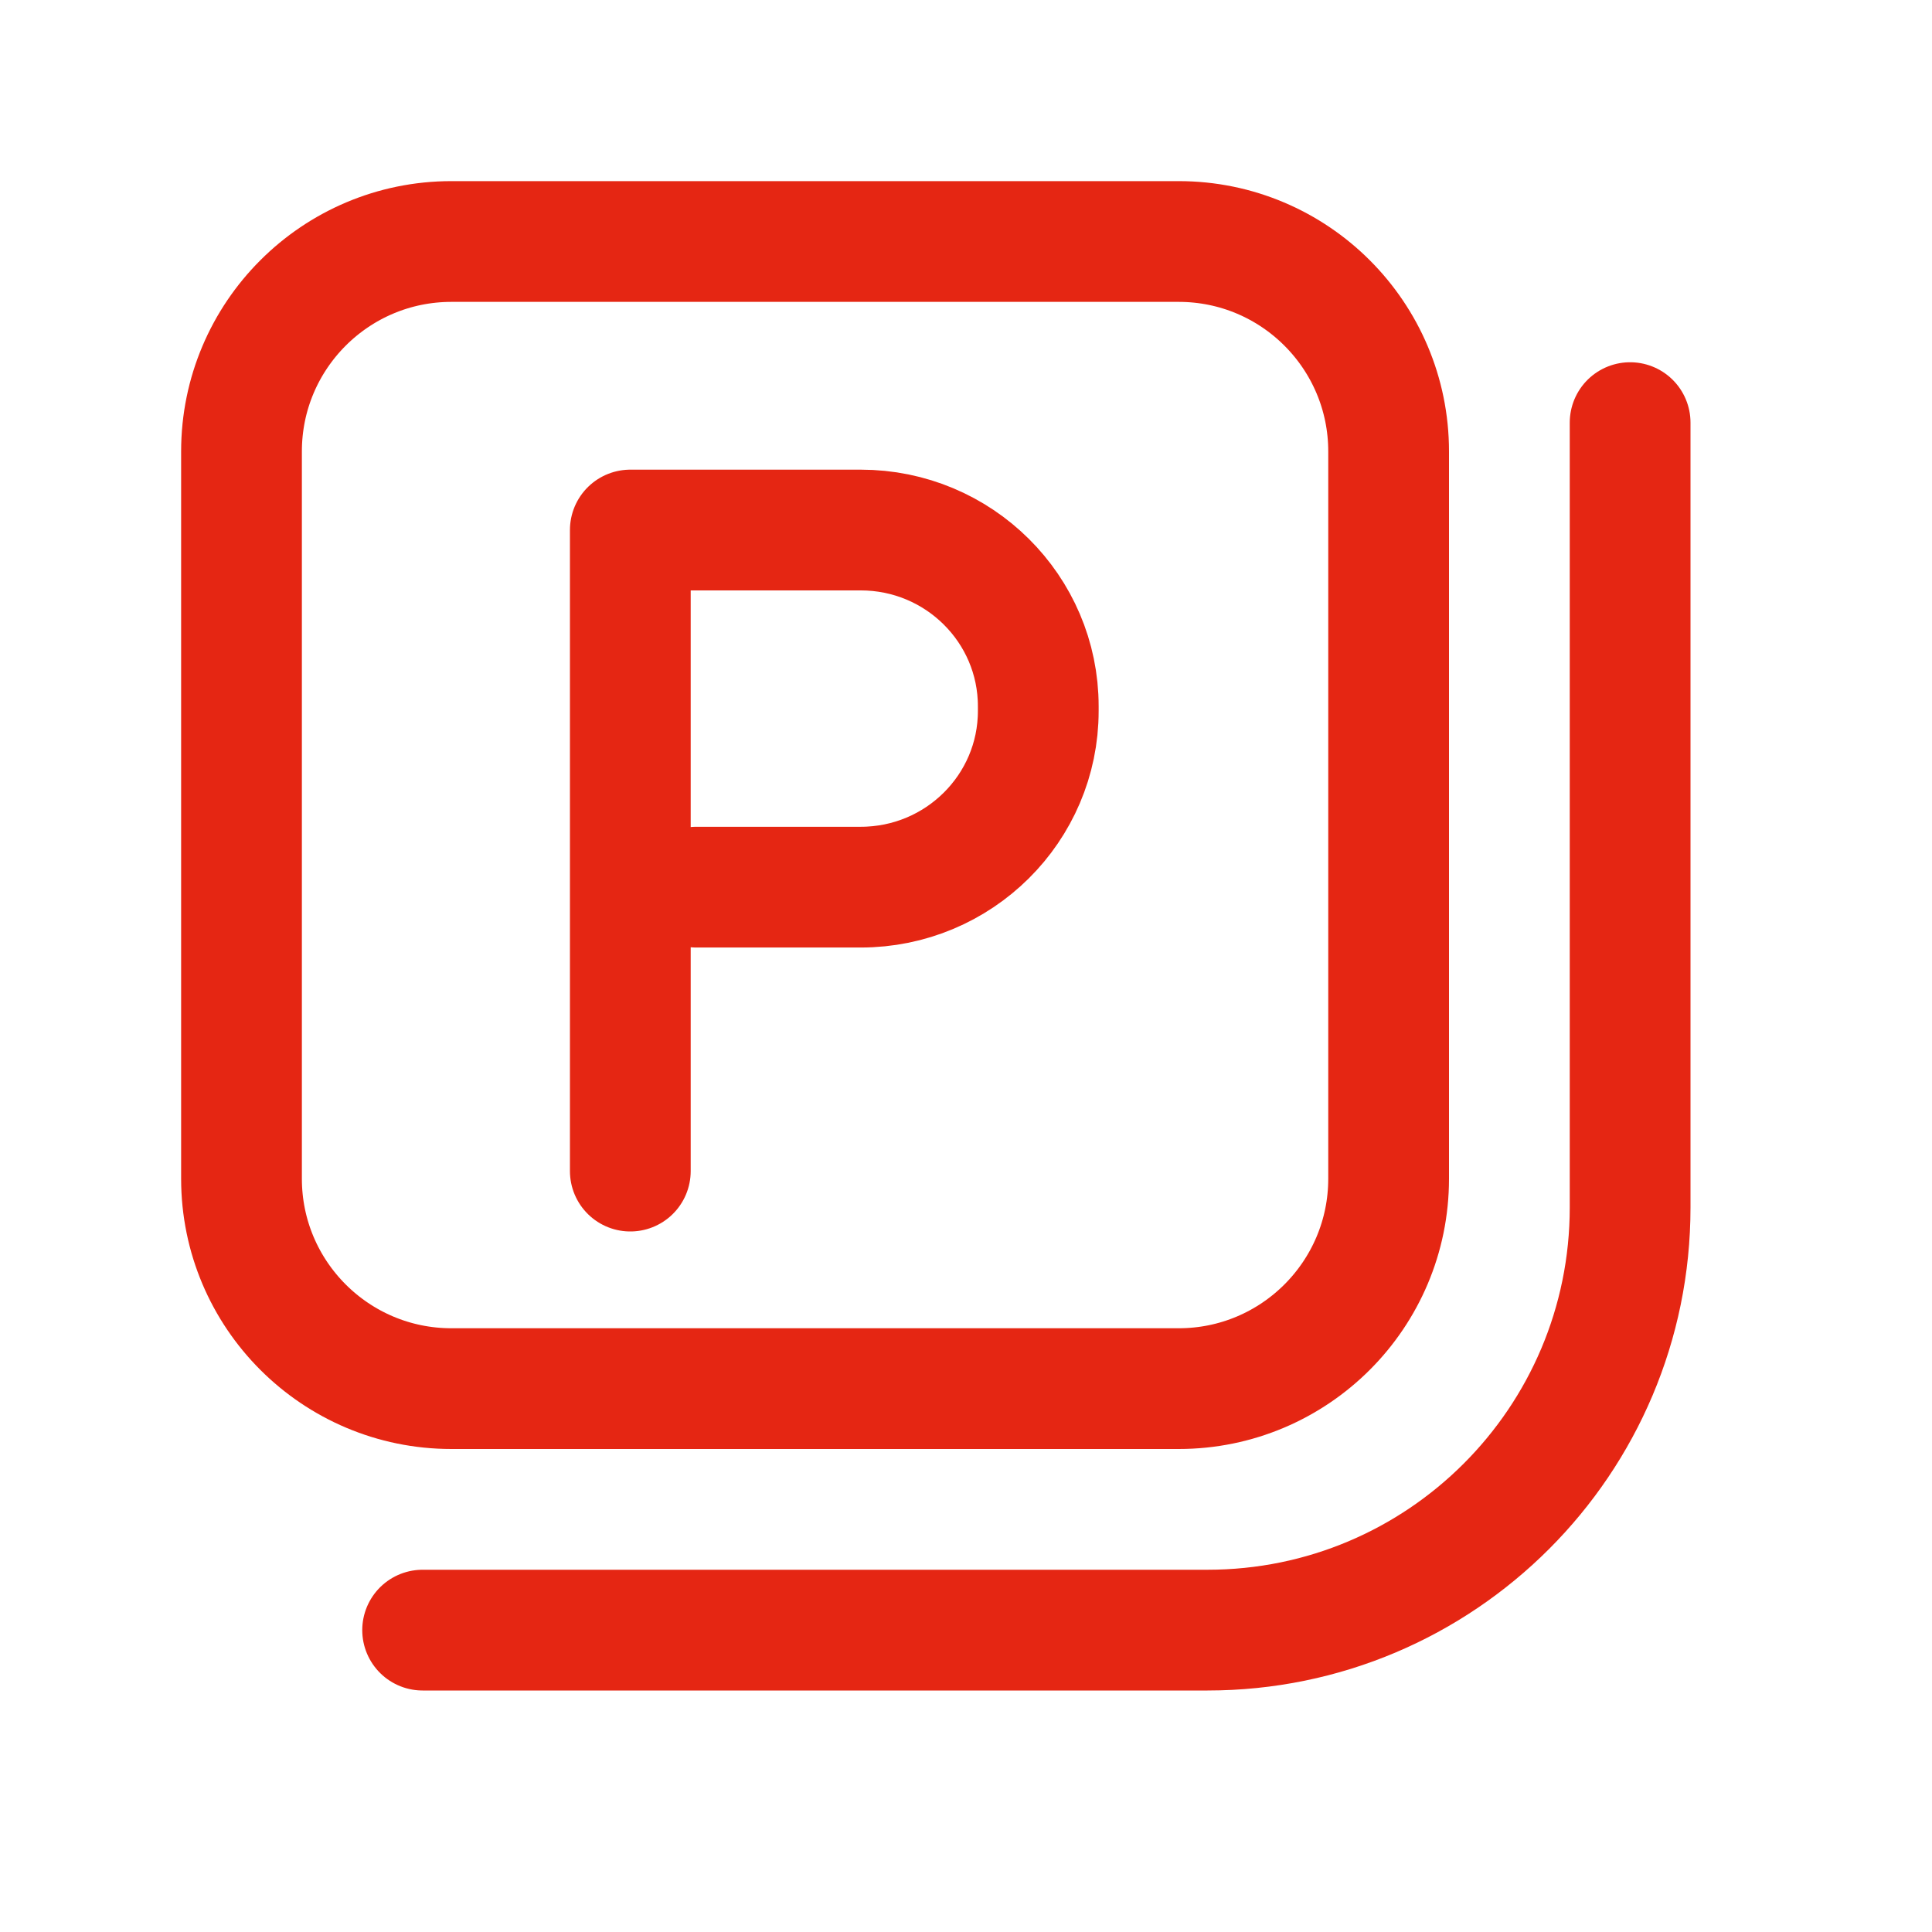
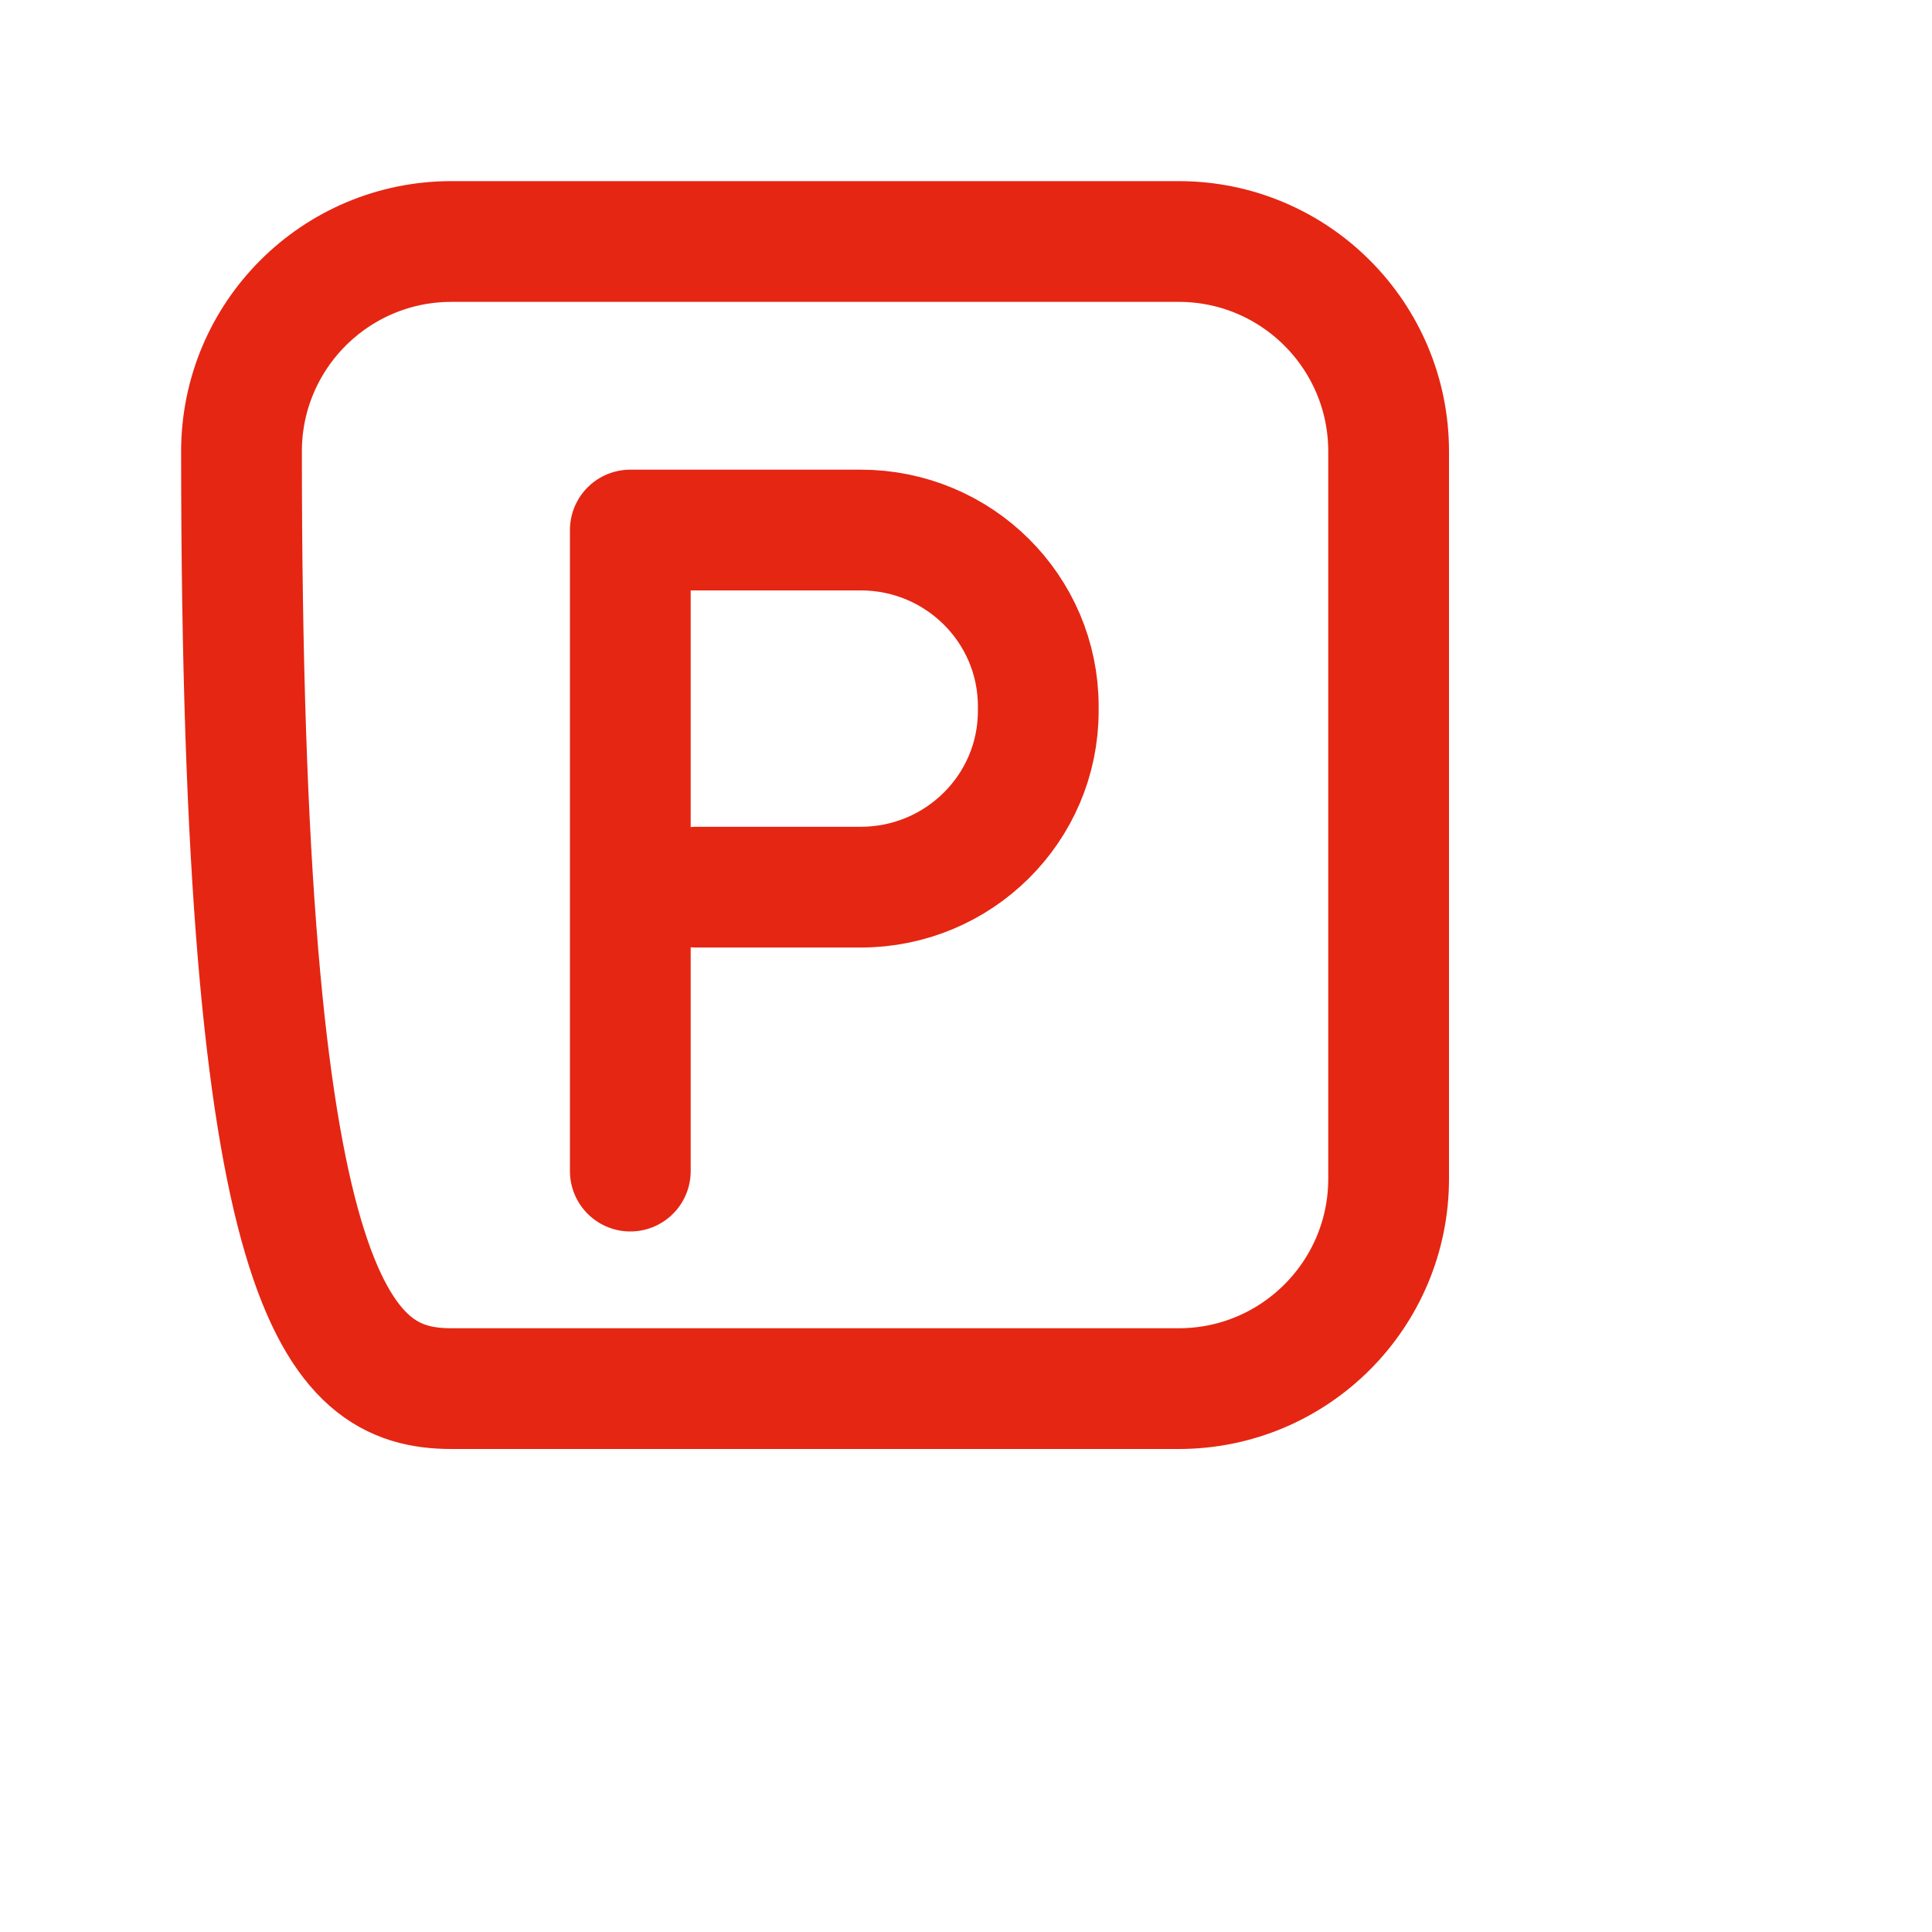
<svg xmlns="http://www.w3.org/2000/svg" width="32" height="32" viewBox="0 0 32 32" fill="none">
  <path d="M10.44 19.397V8.779H14.256C15.88 8.779 17.197 10.086 17.197 11.698V11.776C17.197 13.387 15.88 14.694 14.256 14.694H11.535" stroke="#E52613" stroke-width="2" stroke-linecap="round" stroke-linejoin="round" />
-   <path d="M19.523 4H7.477C5.557 4 4 5.557 4 7.477V19.523C4 21.443 5.557 23 7.477 23H19.523C21.443 23 23 21.443 23 19.523V7.477C23 5.557 21.443 4 19.523 4Z" stroke="#E52613" stroke-width="2" stroke-linecap="round" stroke-linejoin="round" />
-   <path d="M27 7V20C27 23.866 23.866 27 20 27H7" stroke="#E52613" stroke-width="2" stroke-linecap="round" />
+   <path d="M19.523 4H7.477C5.557 4 4 5.557 4 7.477C4 21.443 5.557 23 7.477 23H19.523C21.443 23 23 21.443 23 19.523V7.477C23 5.557 21.443 4 19.523 4Z" stroke="#E52613" stroke-width="2" stroke-linecap="round" stroke-linejoin="round" />
</svg>